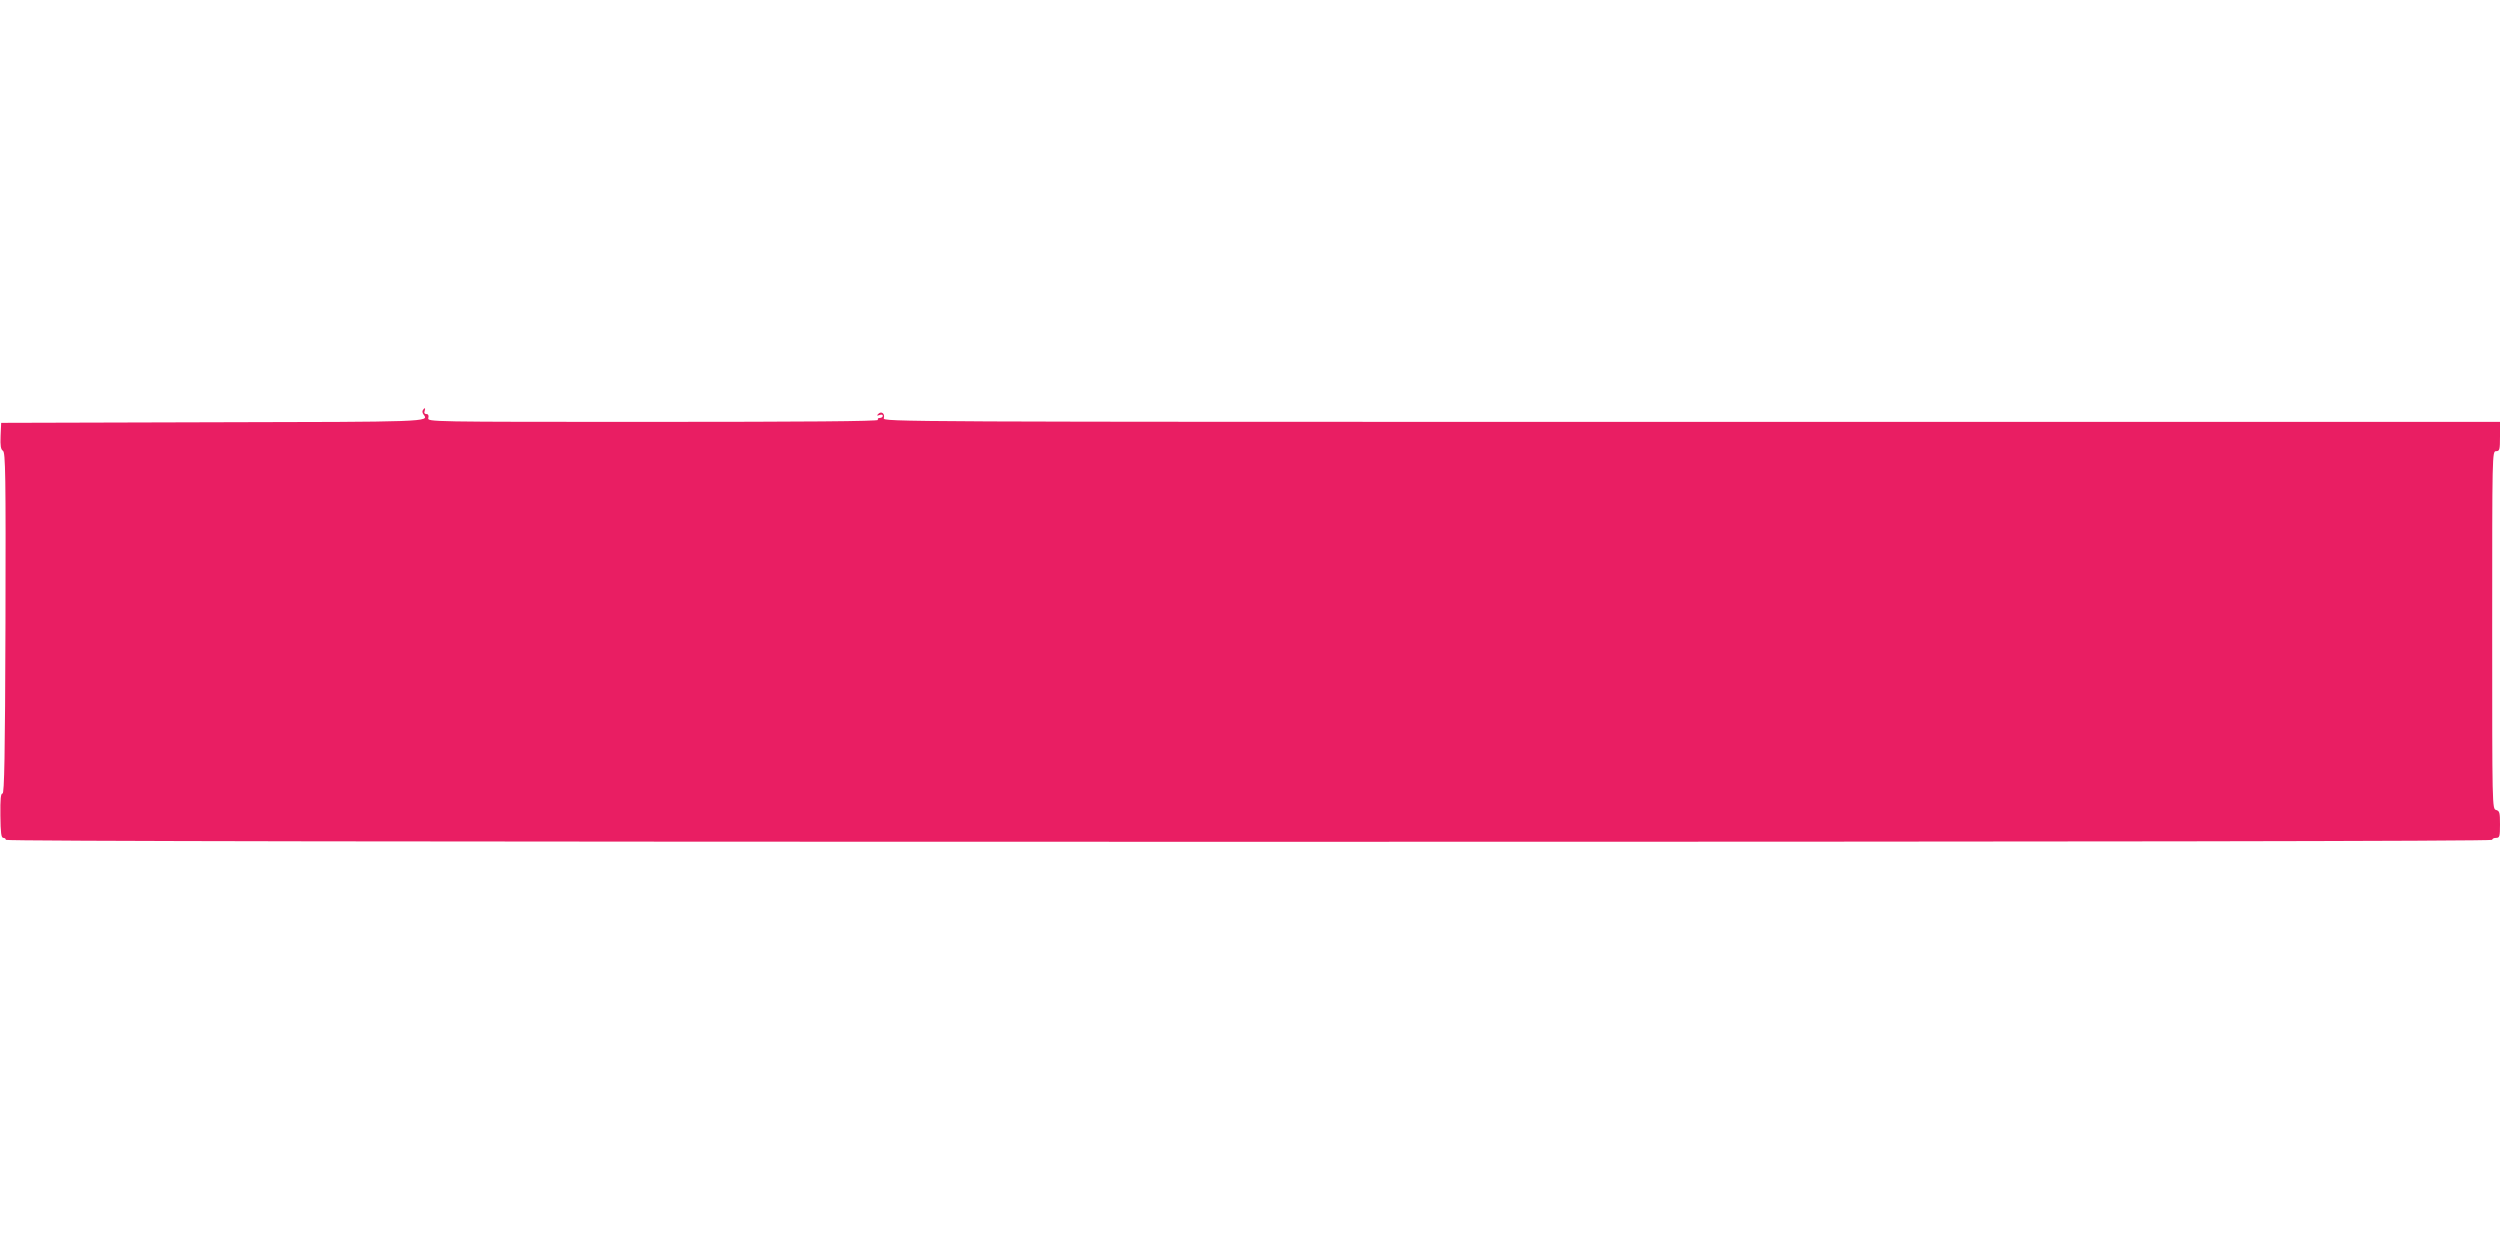
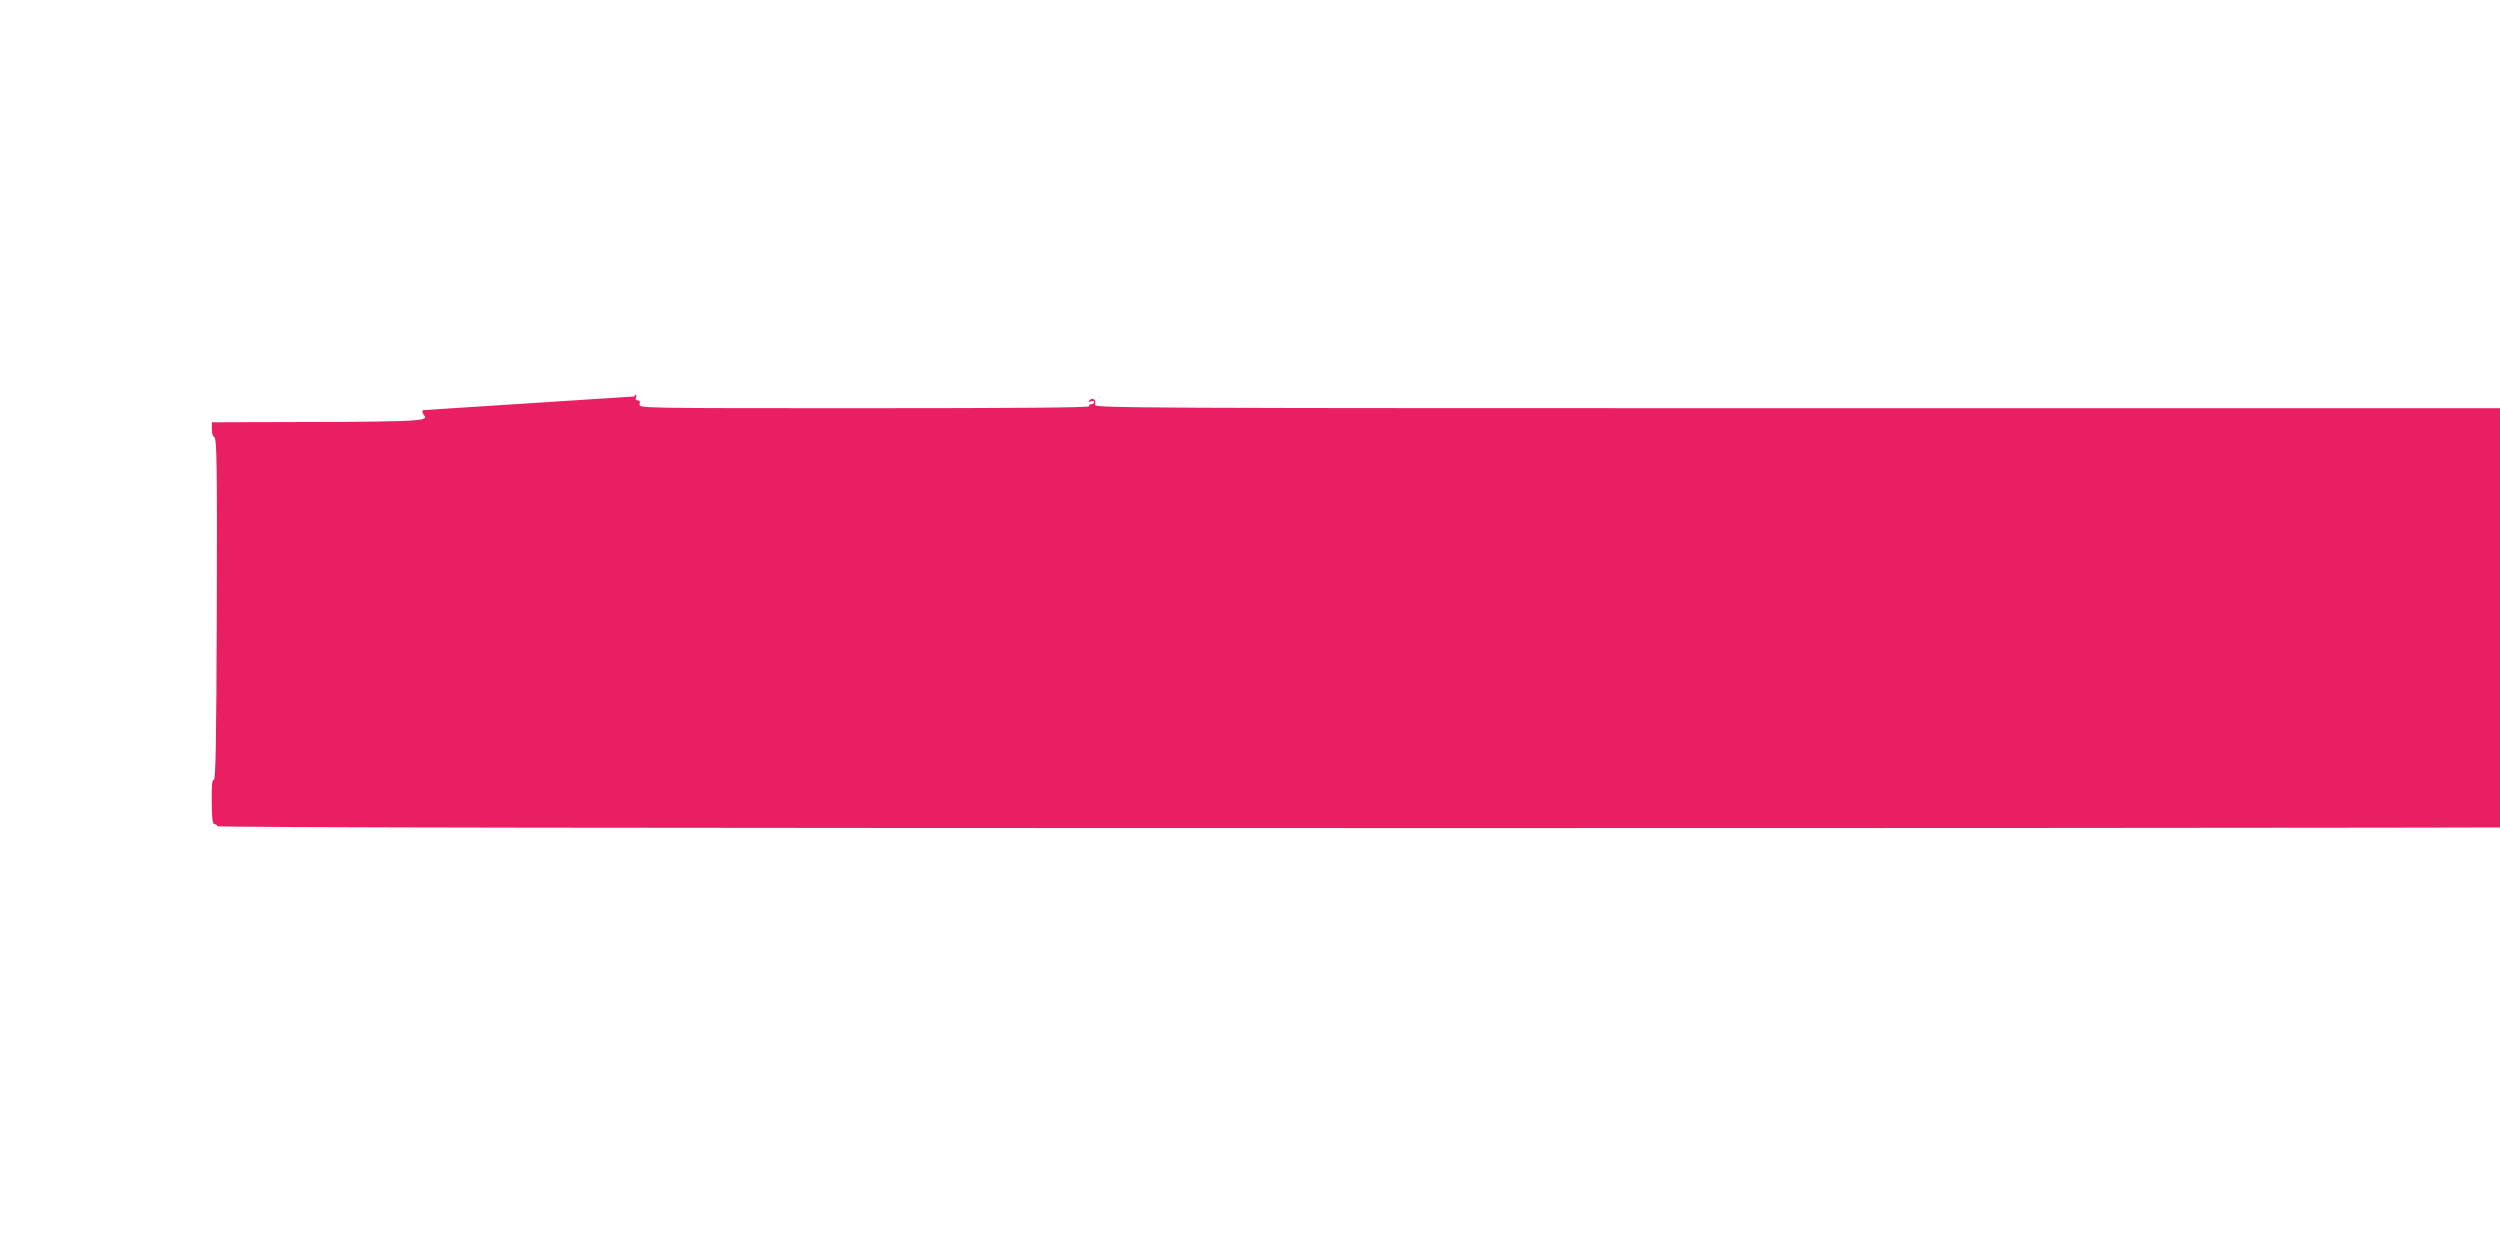
<svg xmlns="http://www.w3.org/2000/svg" version="1.0" width="1280pt" height="640pt" viewBox="0 0 1280 640" preserveAspectRatio="xMidYMid meet">
  <g transform="translate(0,640) scale(0.1,-0.1)" fill="#e91e63" stroke="none">
-     <path d="M2165 4300 c-4 -6 -2 -16 4 -23 30 -37 22 -37 -1084 -39 l-1079 -3 -3 -67 c-2 -51 1 -69 12 -76 13 -7 15 -123 13 -882 -2 -679 -6 -874 -15 -873 -9 2 -12 -27 -11 -112 1 -89 4 -115 15 -115 7 0 13 -4 13 -10 0 -7 2128 -10 6365 -10 4237 0 6365 3 6365 10 0 6 9 10 20 10 18 0 20 7 20 69 0 60 -2 69 -20 74 -20 5 -20 14 -20 921 0 909 0 916 20 916 18 0 20 7 20 75 l0 75 -4141 0 c-4075 0 -4140 0 -4134 19 7 23 -12 38 -28 22 -9 -9 -8 -11 6 -6 10 4 17 2 17 -4 0 -6 -7 -11 -16 -11 -8 0 -12 -4 -9 -10 4 -7 -382 -10 -1151 -10 -1151 0 -1156 0 -1151 20 3 13 0 20 -10 20 -9 0 -13 6 -9 15 6 17 0 20 -9 5z" />
+     <path d="M2165 4300 c-4 -6 -2 -16 4 -23 30 -37 22 -37 -1084 -39 c-2 -51 1 -69 12 -76 13 -7 15 -123 13 -882 -2 -679 -6 -874 -15 -873 -9 2 -12 -27 -11 -112 1 -89 4 -115 15 -115 7 0 13 -4 13 -10 0 -7 2128 -10 6365 -10 4237 0 6365 3 6365 10 0 6 9 10 20 10 18 0 20 7 20 69 0 60 -2 69 -20 74 -20 5 -20 14 -20 921 0 909 0 916 20 916 18 0 20 7 20 75 l0 75 -4141 0 c-4075 0 -4140 0 -4134 19 7 23 -12 38 -28 22 -9 -9 -8 -11 6 -6 10 4 17 2 17 -4 0 -6 -7 -11 -16 -11 -8 0 -12 -4 -9 -10 4 -7 -382 -10 -1151 -10 -1151 0 -1156 0 -1151 20 3 13 0 20 -10 20 -9 0 -13 6 -9 15 6 17 0 20 -9 5z" />
  </g>
</svg>